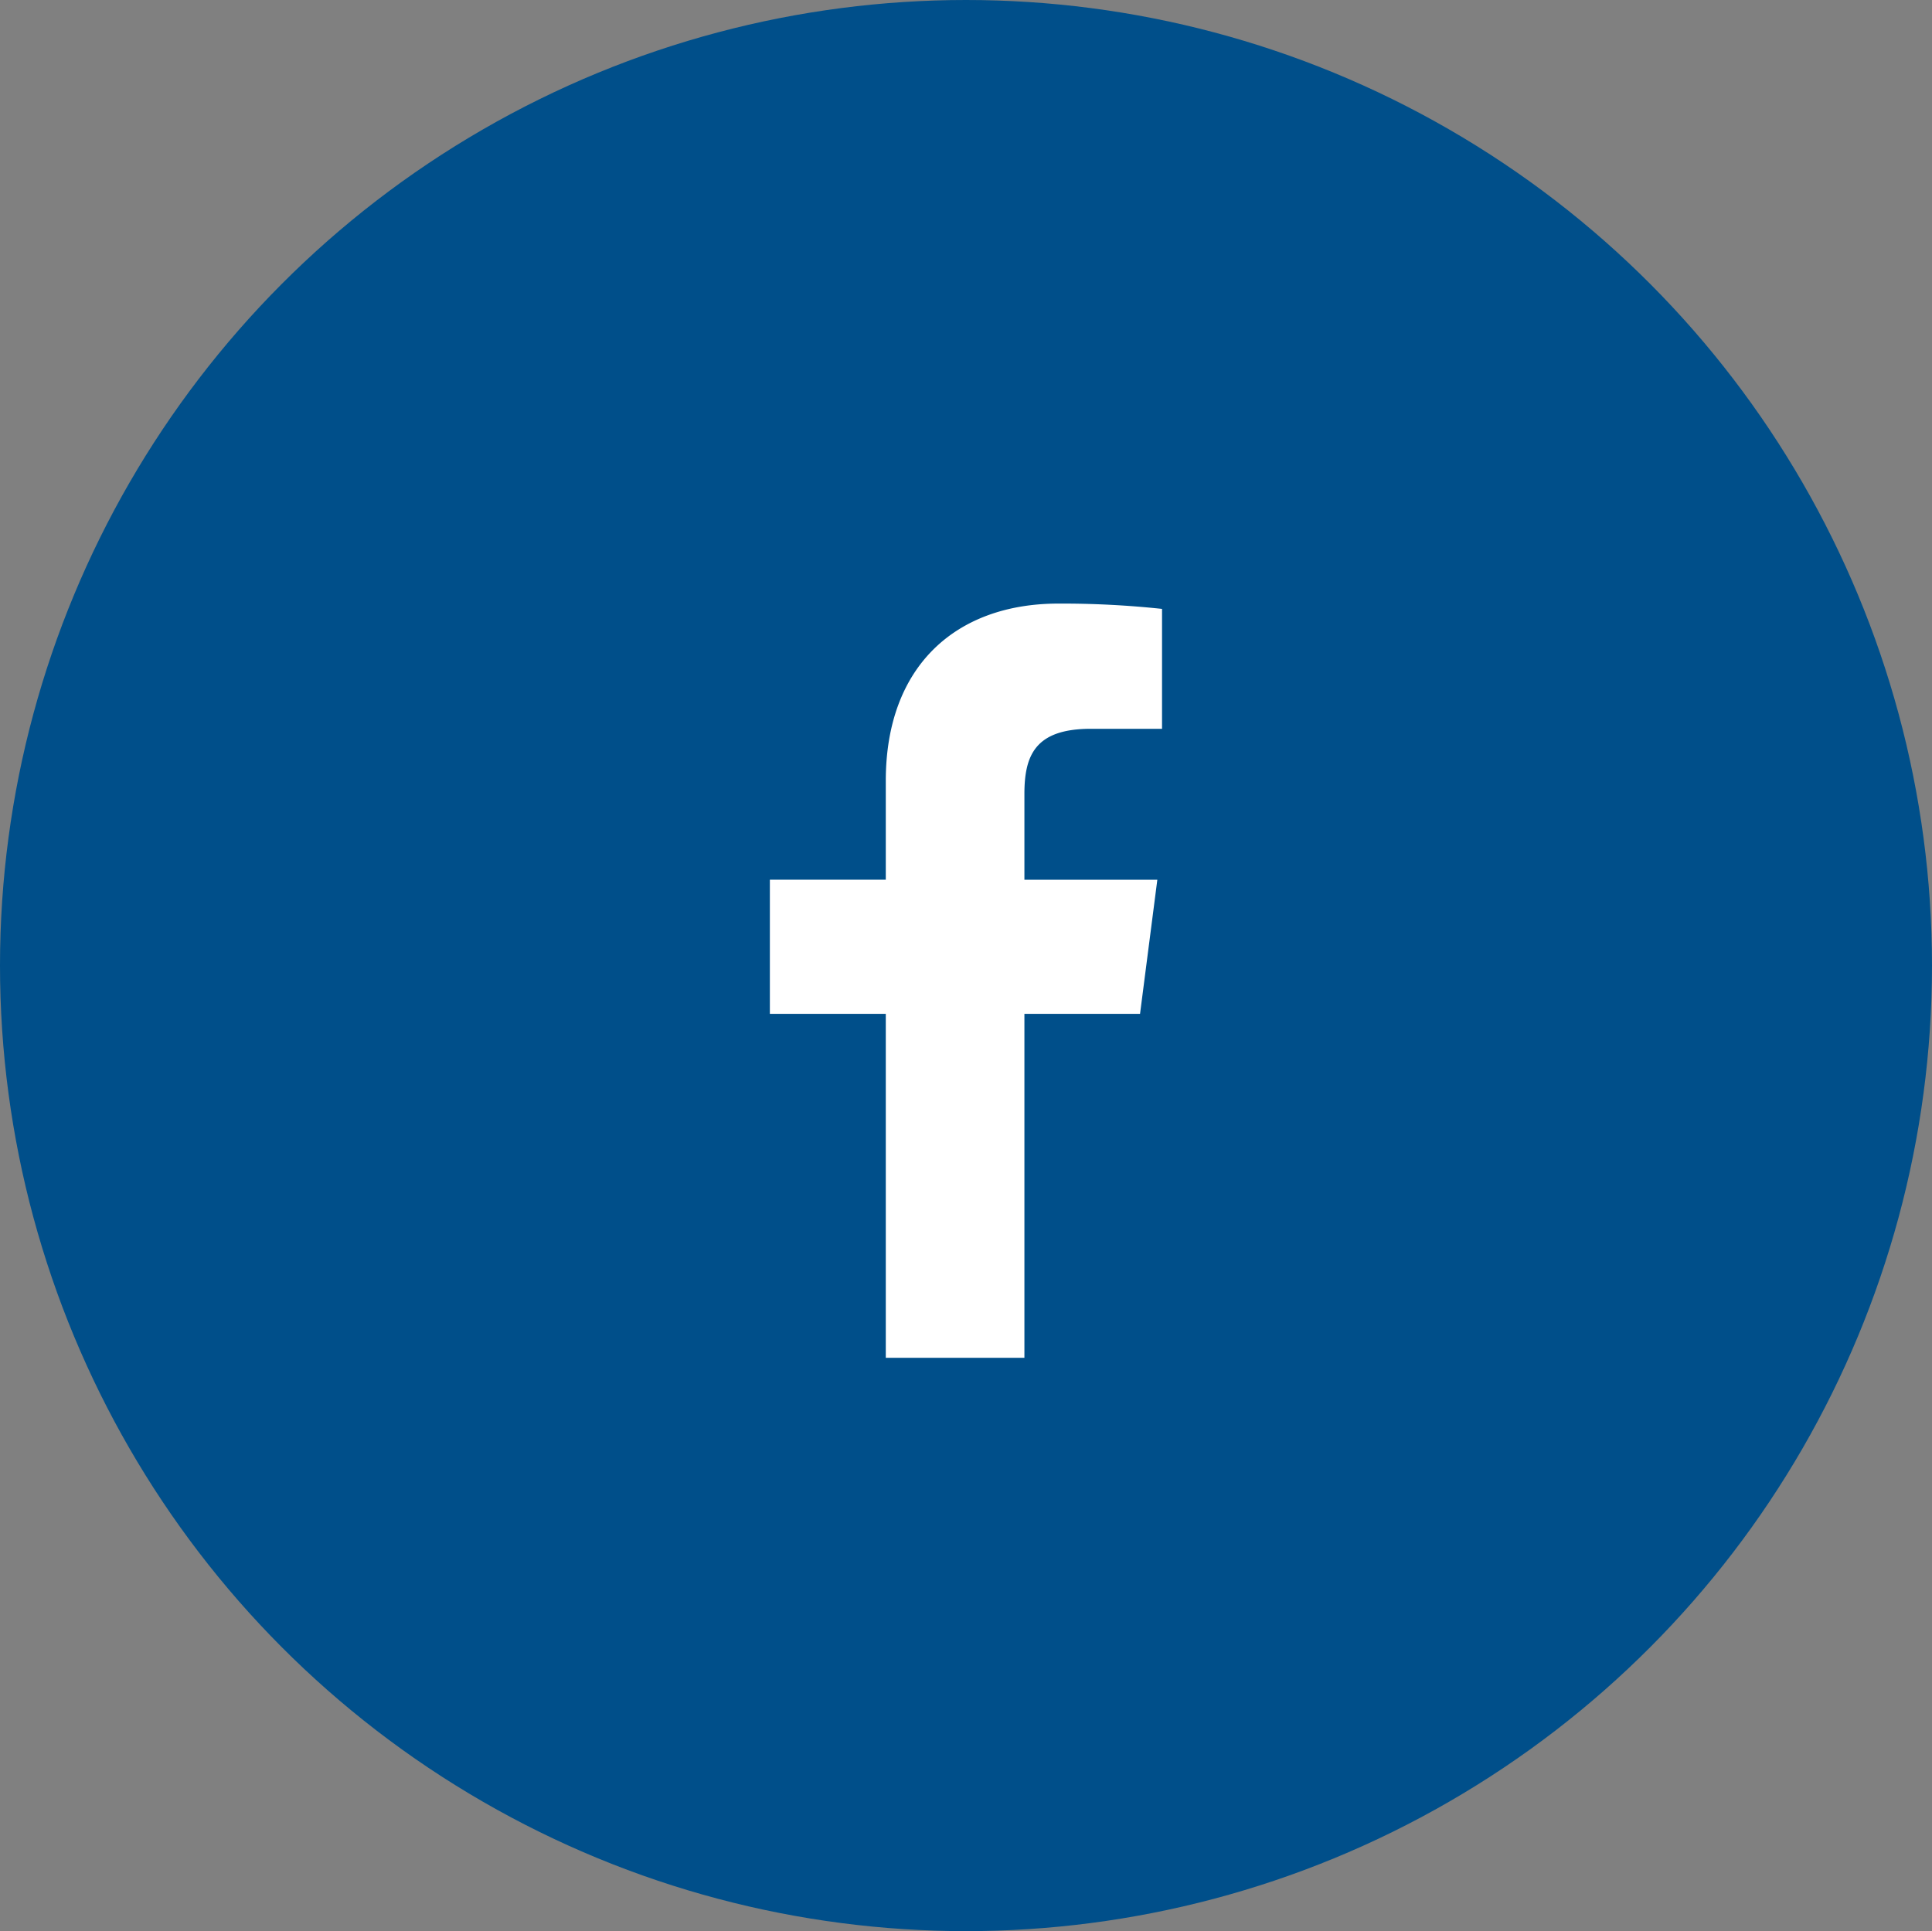
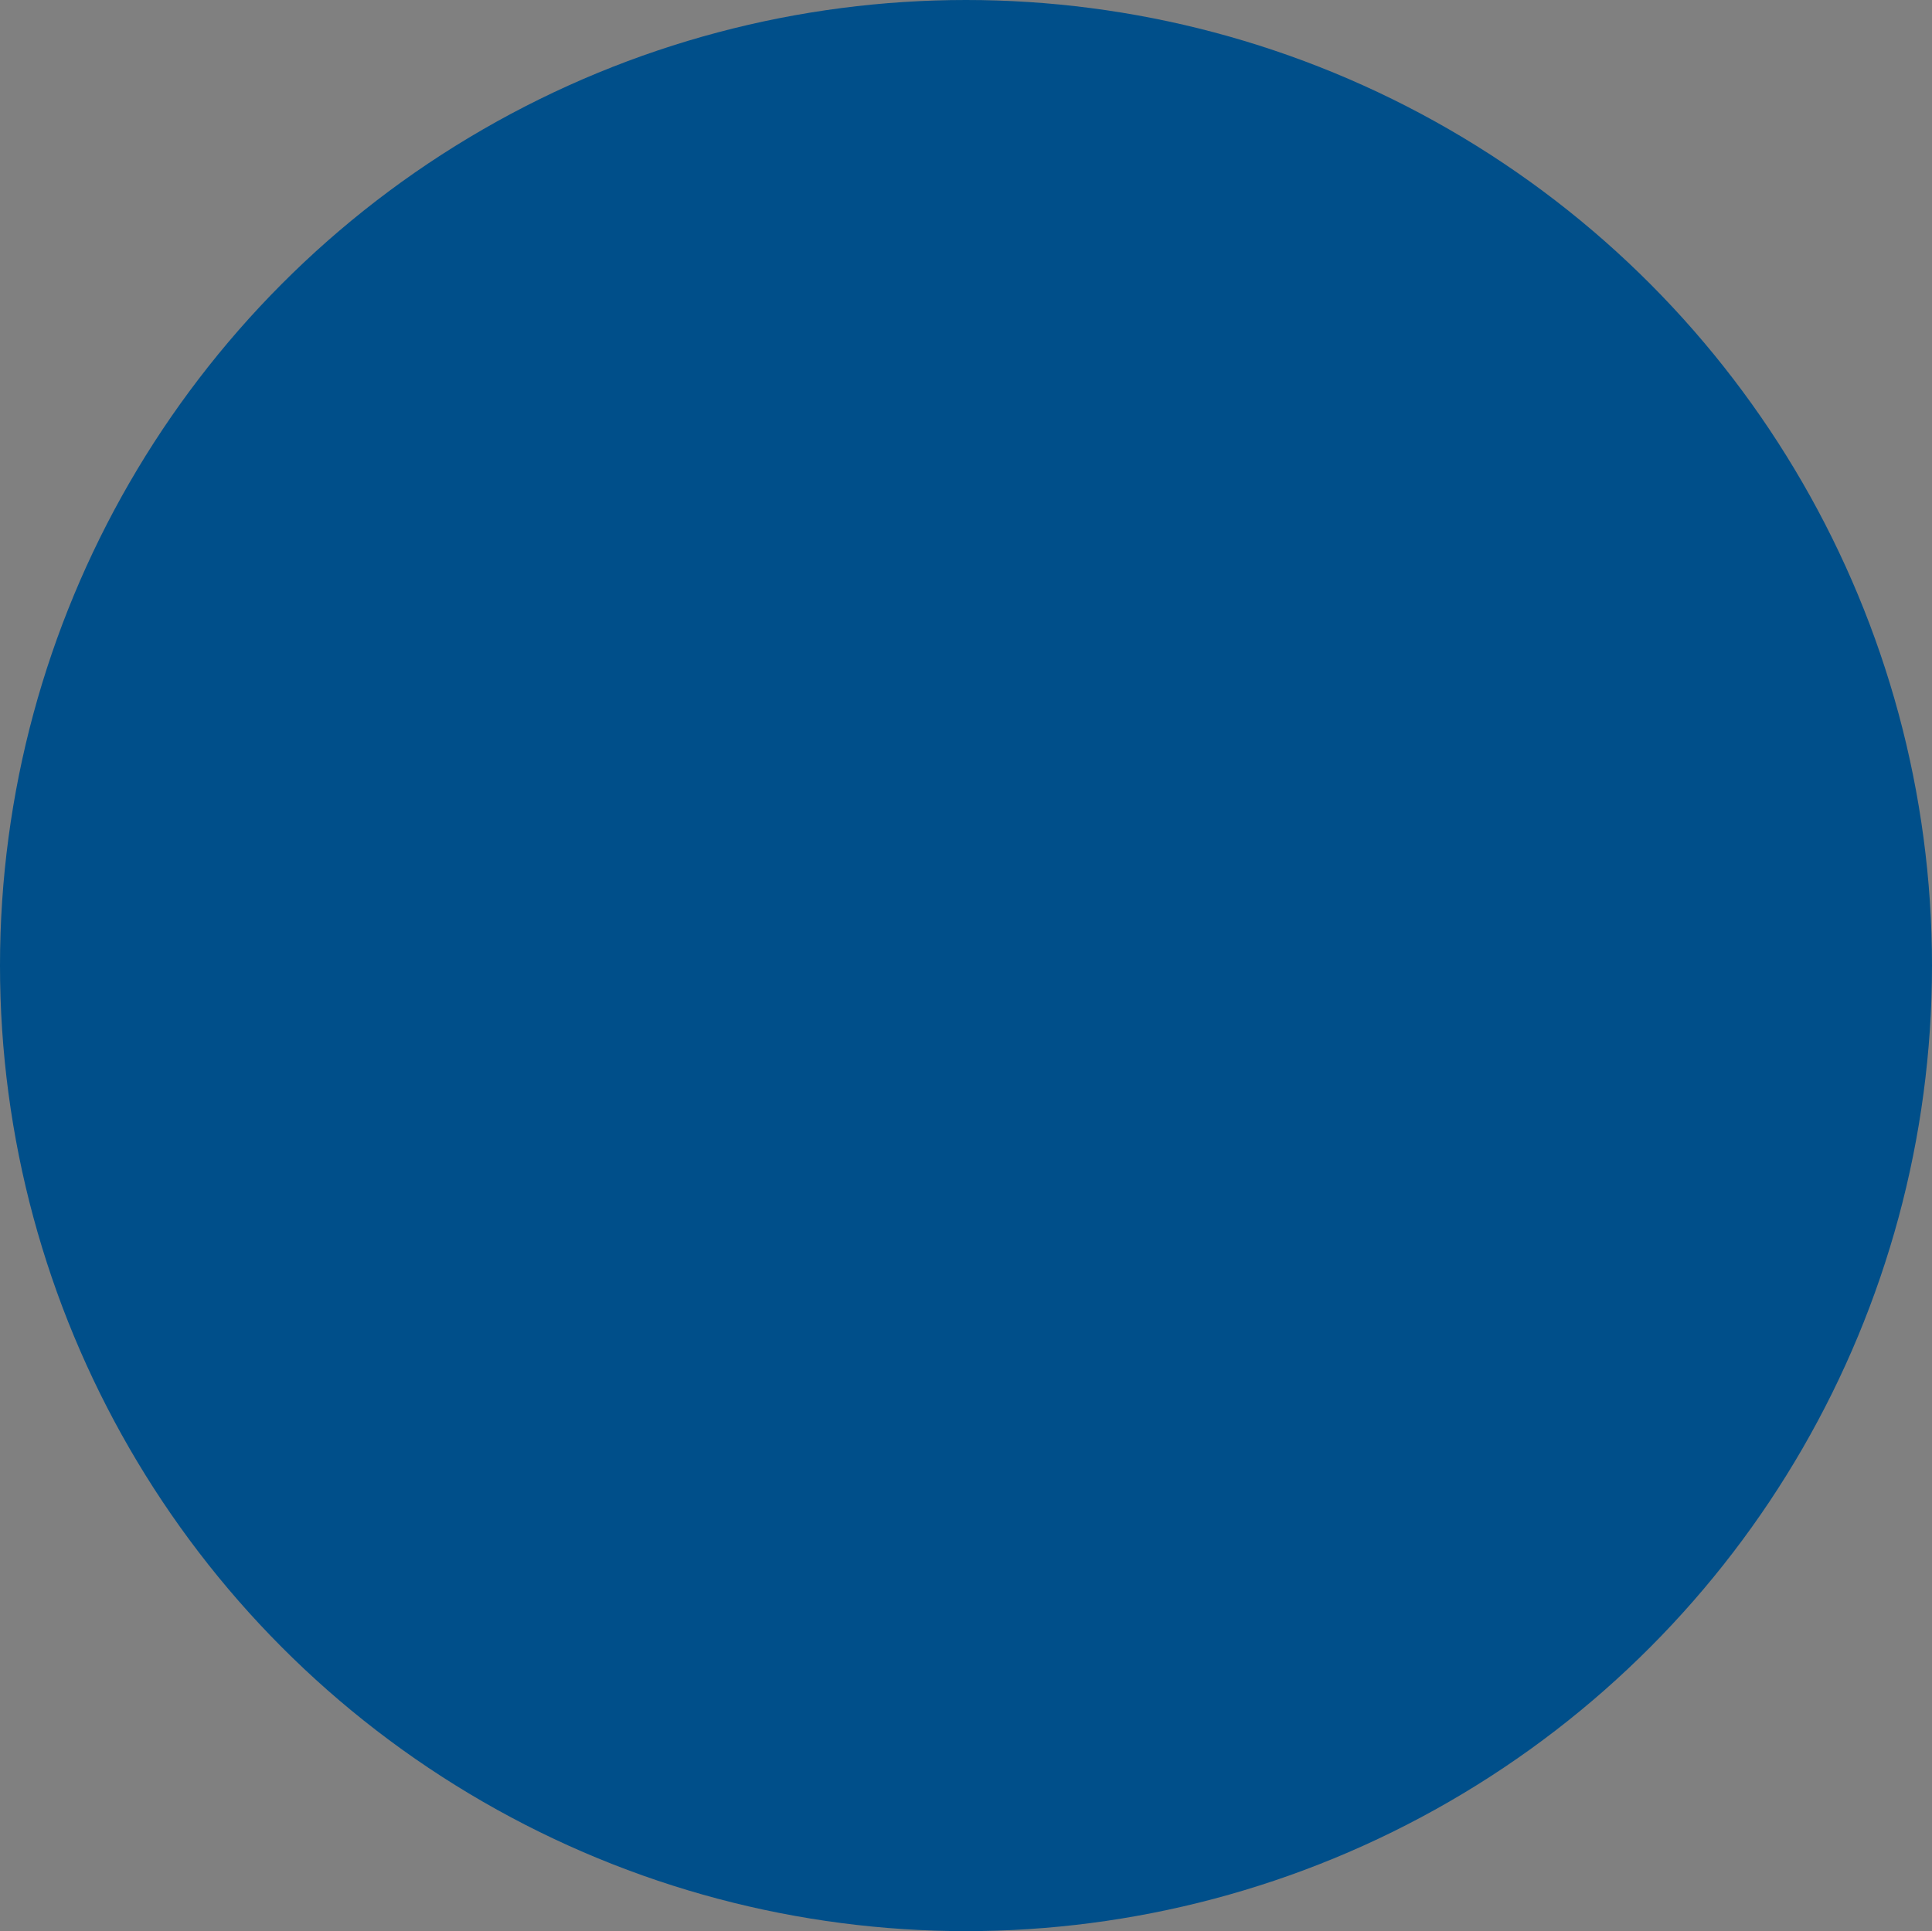
<svg xmlns="http://www.w3.org/2000/svg" width="60" height="59.98" viewBox="0 0 60 59.98">
  <rect x="0" y="0" width="60" height="59.98" fill="#808080" stroke="none" />
  <g id="icn_fb" transform="translate(-1038.988 -15588)">
    <ellipse id="シェイプ_328_のコピー_3" data-name="シェイプ 328 のコピー 3" cx="30" cy="29.99" rx="30" ry="29.99" transform="translate(1038.988 15588)" fill="#004f8a" />
-     <path id="fb" d="M153.814,42.183V31.5h3.591l.537-4.165h-4.128V24.674c0-1.205.335-2.027,2.066-2.027l2.208,0V18.923a29.235,29.235,0,0,0-3.217-.165c-3.183,0-5.362,1.941-5.362,5.505v3.071h-3.6V31.5h3.6V42.183Z" transform="translate(916.988 15587.989)" fill="#fff" />
  </g>
</svg>